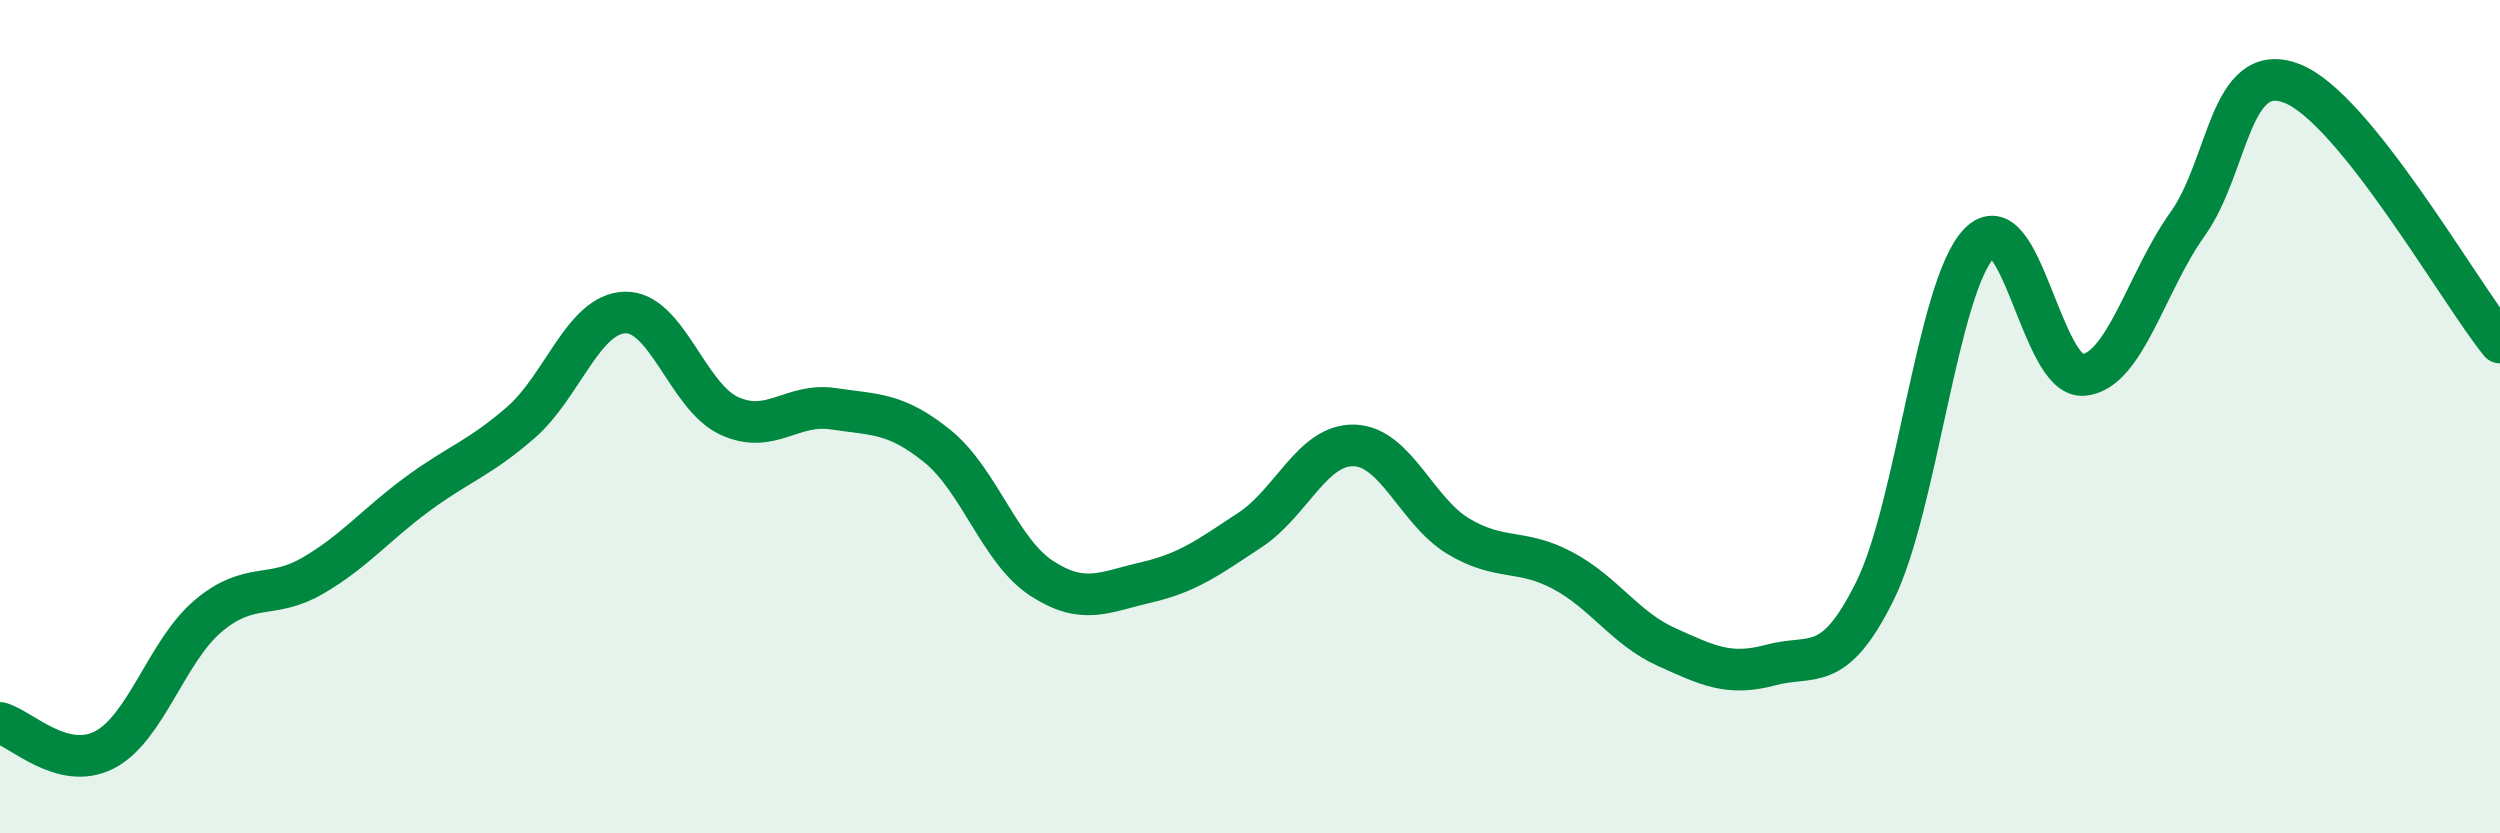
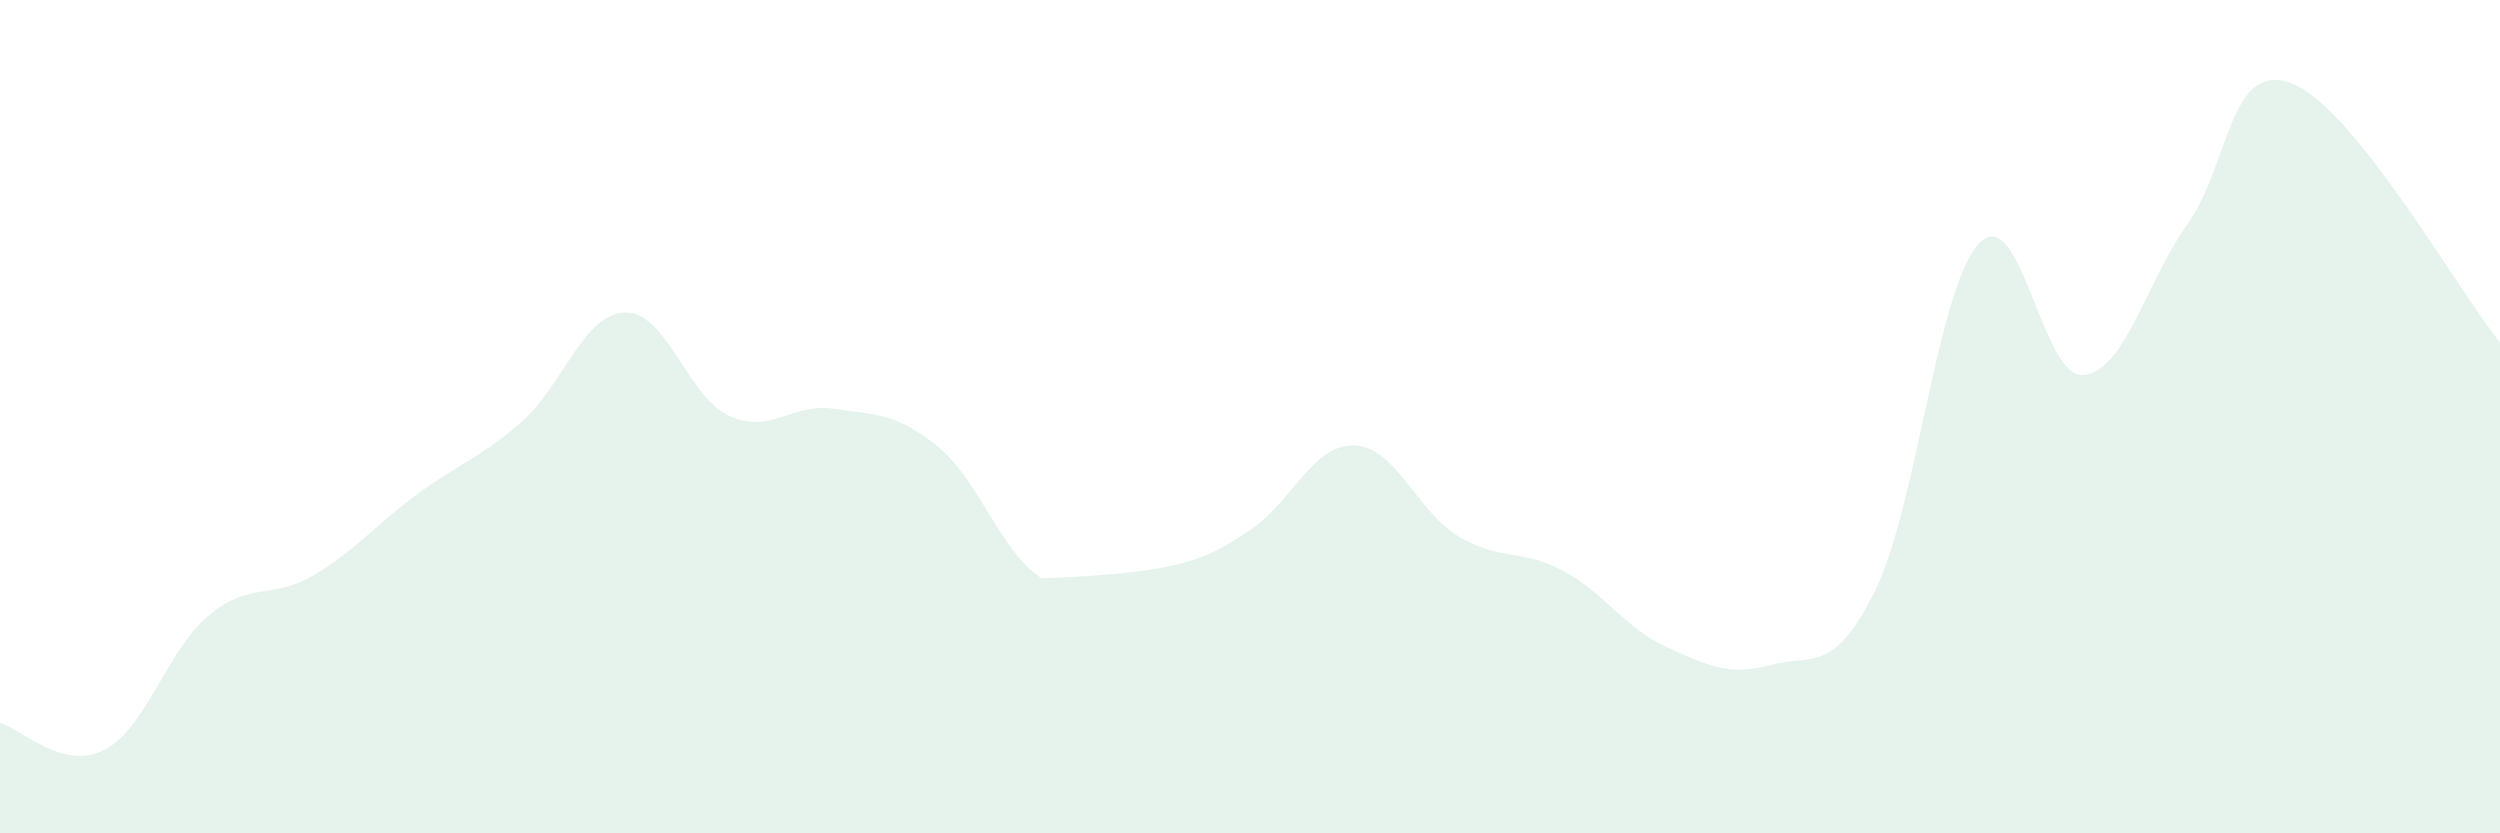
<svg xmlns="http://www.w3.org/2000/svg" width="60" height="20" viewBox="0 0 60 20">
-   <path d="M 0,17.35 C 0.5,17.48 1.5,18.51 2.5,18 C 3.5,17.49 4,15.62 5,14.78 C 6,13.94 6.5,14.4 7.5,13.82 C 8.5,13.24 9,12.61 10,11.87 C 11,11.13 11.5,11.01 12.5,10.14 C 13.5,9.27 14,7.53 15,7.5 C 16,7.47 16.5,9.52 17.5,9.98 C 18.5,10.44 19,9.66 20,9.81 C 21,9.96 21.5,9.9 22.5,10.71 C 23.5,11.52 24,13.23 25,13.88 C 26,14.53 26.5,14.21 27.5,13.98 C 28.5,13.75 29,13.38 30,12.72 C 31,12.06 31.5,10.66 32.5,10.69 C 33.5,10.72 34,12.27 35,12.87 C 36,13.47 36.5,13.16 37.5,13.69 C 38.5,14.22 39,15.08 40,15.53 C 41,15.98 41.5,16.23 42.5,15.96 C 43.5,15.69 44,16.2 45,14.18 C 46,12.16 46.5,6.88 47.5,5.84 C 48.5,4.8 49,9.09 50,9 C 51,8.91 51.5,6.78 52.5,5.38 C 53.5,3.98 53.5,1.43 55,2 C 56.5,2.57 59,6.98 60,8.22L60 20L0 20Z" fill="#008740" opacity="0.1" stroke-linecap="round" stroke-linejoin="round" />
-   <path d="M 0,17.35 C 0.5,17.48 1.5,18.51 2.5,18 C 3.5,17.49 4,15.62 5,14.78 C 6,13.94 6.5,14.4 7.5,13.82 C 8.5,13.24 9,12.61 10,11.87 C 11,11.13 11.5,11.01 12.5,10.14 C 13.5,9.27 14,7.53 15,7.5 C 16,7.47 16.5,9.52 17.5,9.98 C 18.5,10.44 19,9.66 20,9.81 C 21,9.96 21.5,9.9 22.5,10.71 C 23.5,11.52 24,13.23 25,13.88 C 26,14.53 26.5,14.21 27.5,13.98 C 28.5,13.75 29,13.38 30,12.72 C 31,12.06 31.5,10.66 32.5,10.69 C 33.5,10.72 34,12.27 35,12.87 C 36,13.47 36.5,13.16 37.5,13.69 C 38.5,14.22 39,15.08 40,15.53 C 41,15.98 41.5,16.23 42.5,15.96 C 43.5,15.69 44,16.2 45,14.18 C 46,12.16 46.5,6.88 47.5,5.84 C 48.5,4.8 49,9.09 50,9 C 51,8.91 51.5,6.78 52.5,5.38 C 53.5,3.98 53.5,1.43 55,2 C 56.5,2.57 59,6.98 60,8.22" stroke="#008740" stroke-width="1" fill="none" stroke-linecap="round" stroke-linejoin="round" />
+   <path d="M 0,17.35 C 0.5,17.48 1.5,18.51 2.5,18 C 3.5,17.49 4,15.62 5,14.78 C 6,13.94 6.5,14.4 7.5,13.82 C 8.5,13.24 9,12.61 10,11.87 C 11,11.13 11.5,11.01 12.5,10.14 C 13.5,9.27 14,7.53 15,7.5 C 16,7.47 16.5,9.52 17.5,9.98 C 18.5,10.44 19,9.66 20,9.81 C 21,9.96 21.5,9.9 22.5,10.71 C 23.5,11.52 24,13.23 25,13.88 C 28.5,13.75 29,13.38 30,12.72 C 31,12.06 31.5,10.66 32.5,10.69 C 33.5,10.72 34,12.27 35,12.87 C 36,13.47 36.5,13.16 37.5,13.69 C 38.5,14.22 39,15.08 40,15.53 C 41,15.98 41.5,16.23 42.5,15.96 C 43.5,15.69 44,16.2 45,14.18 C 46,12.16 46.5,6.88 47.5,5.84 C 48.5,4.8 49,9.09 50,9 C 51,8.91 51.5,6.78 52.5,5.38 C 53.5,3.98 53.5,1.43 55,2 C 56.5,2.57 59,6.98 60,8.22L60 20L0 20Z" fill="#008740" opacity="0.1" stroke-linecap="round" stroke-linejoin="round" />
</svg>